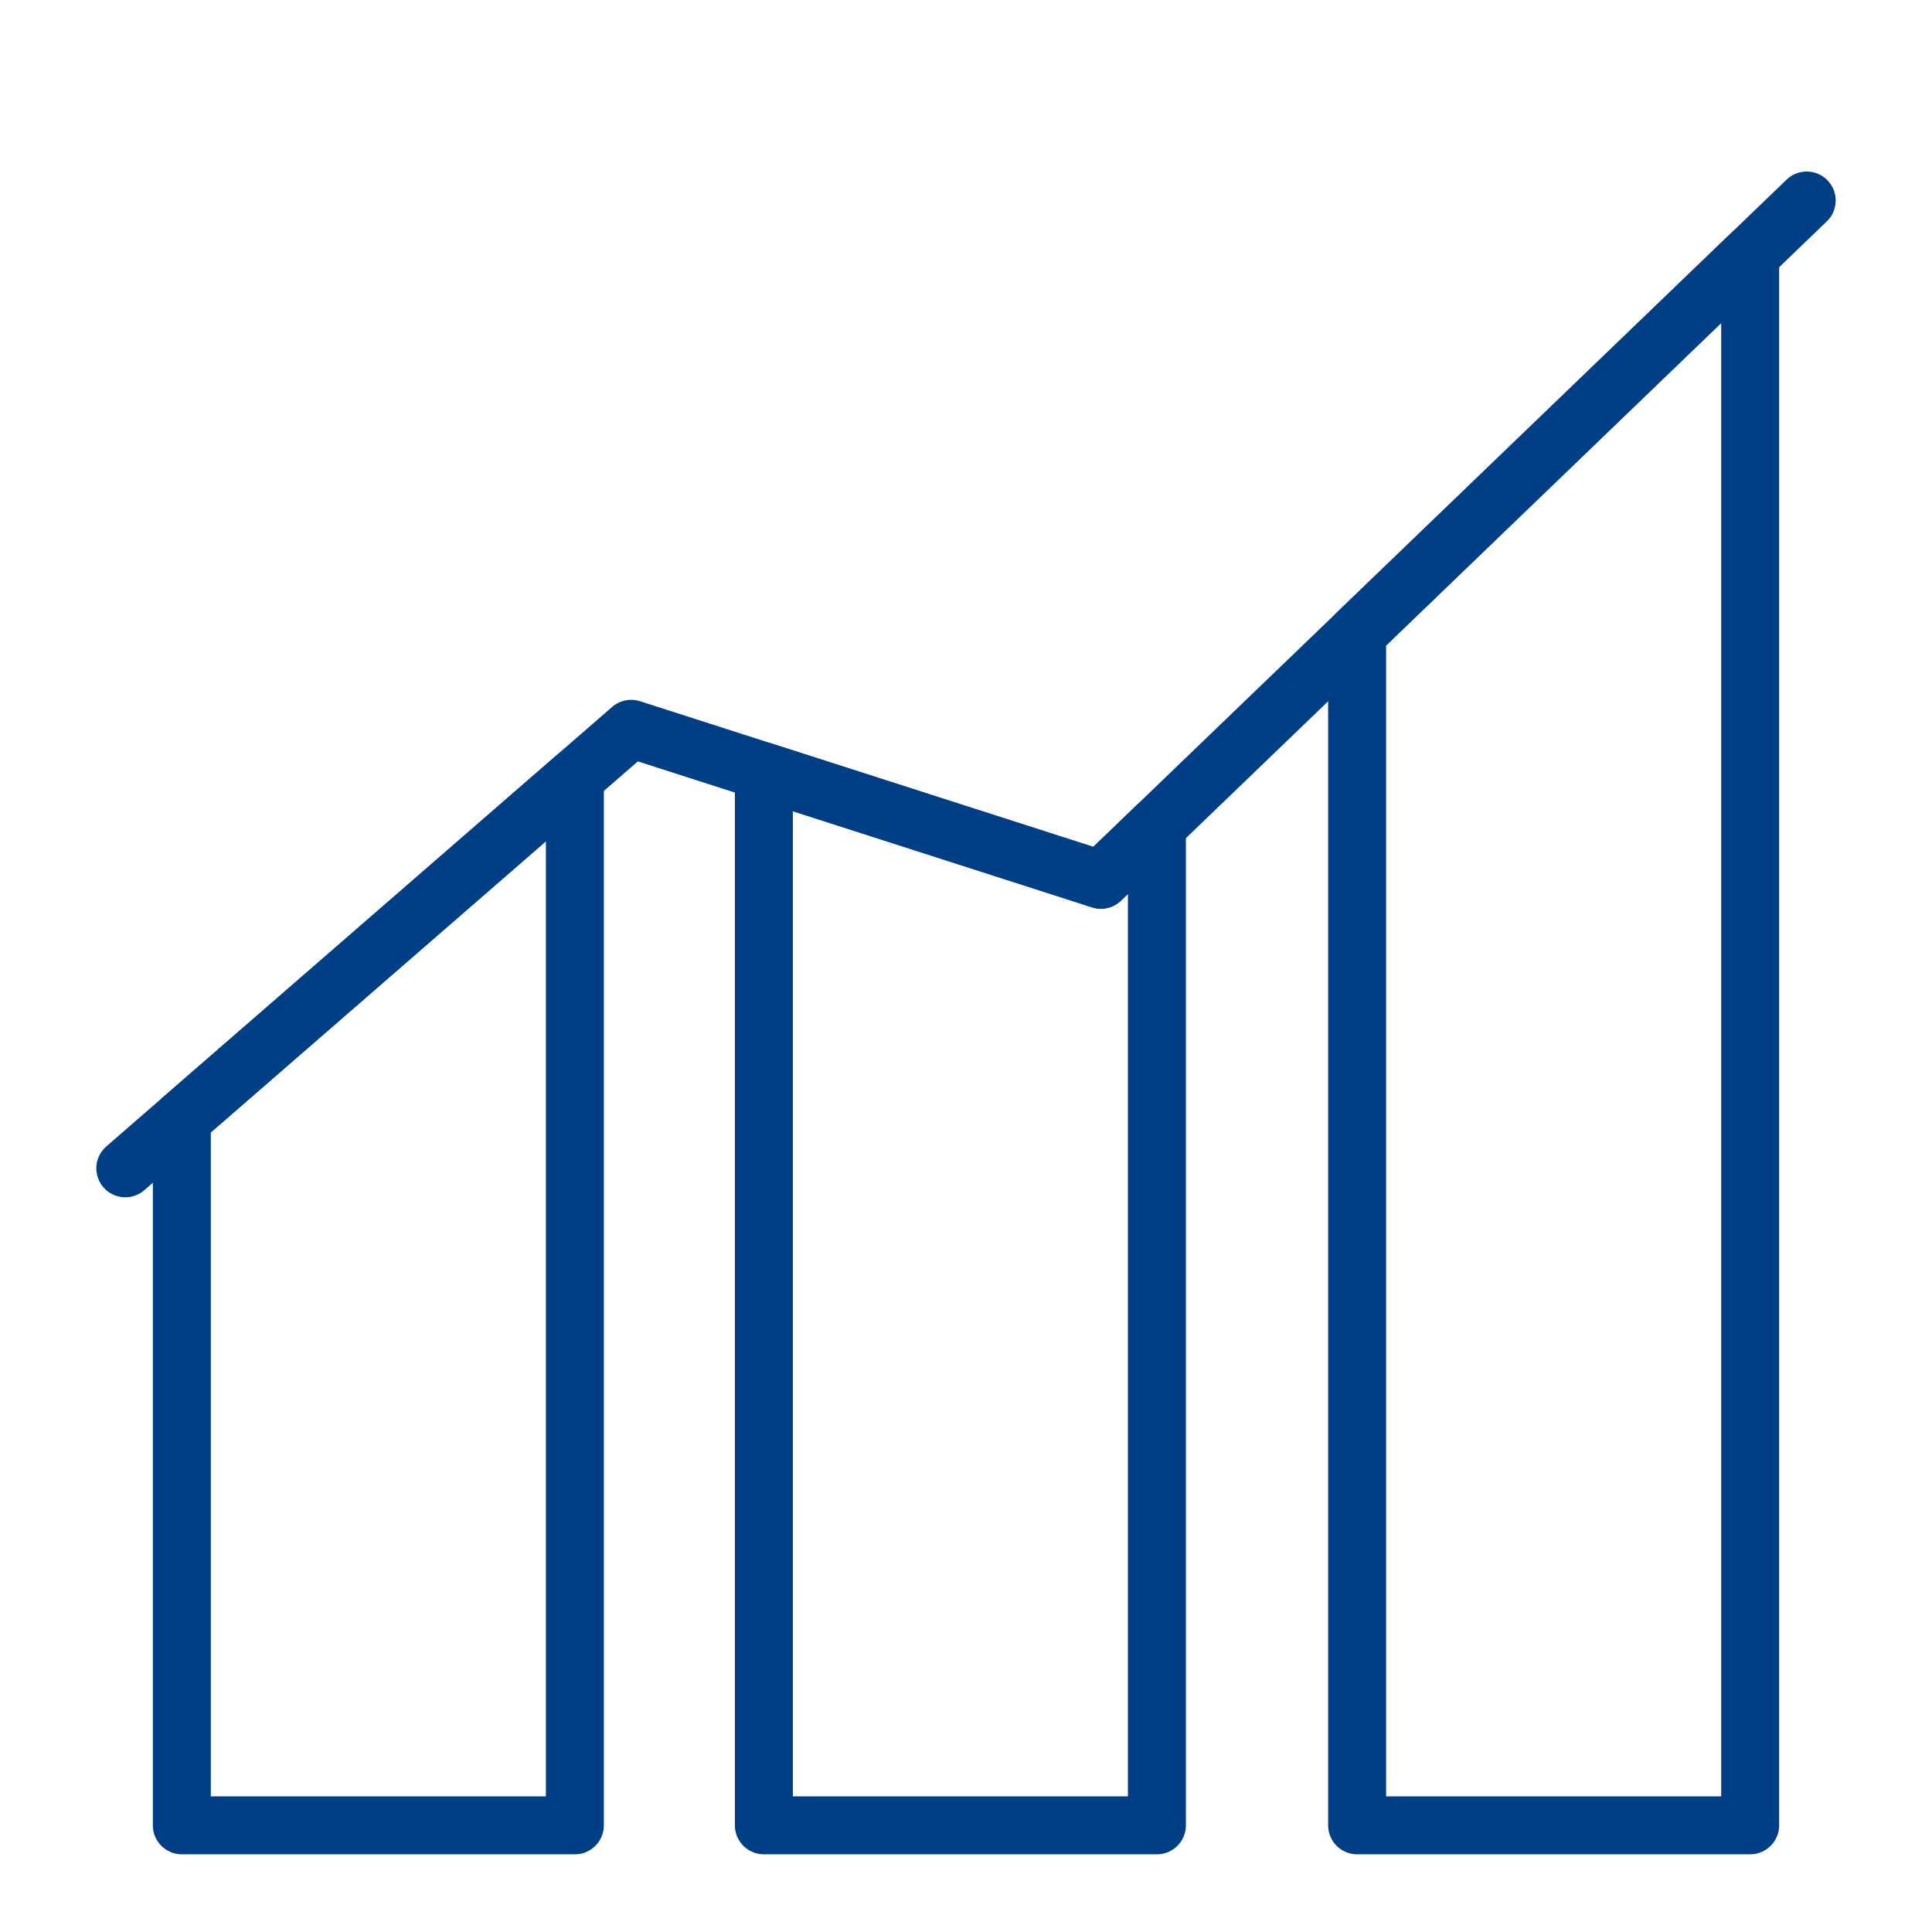
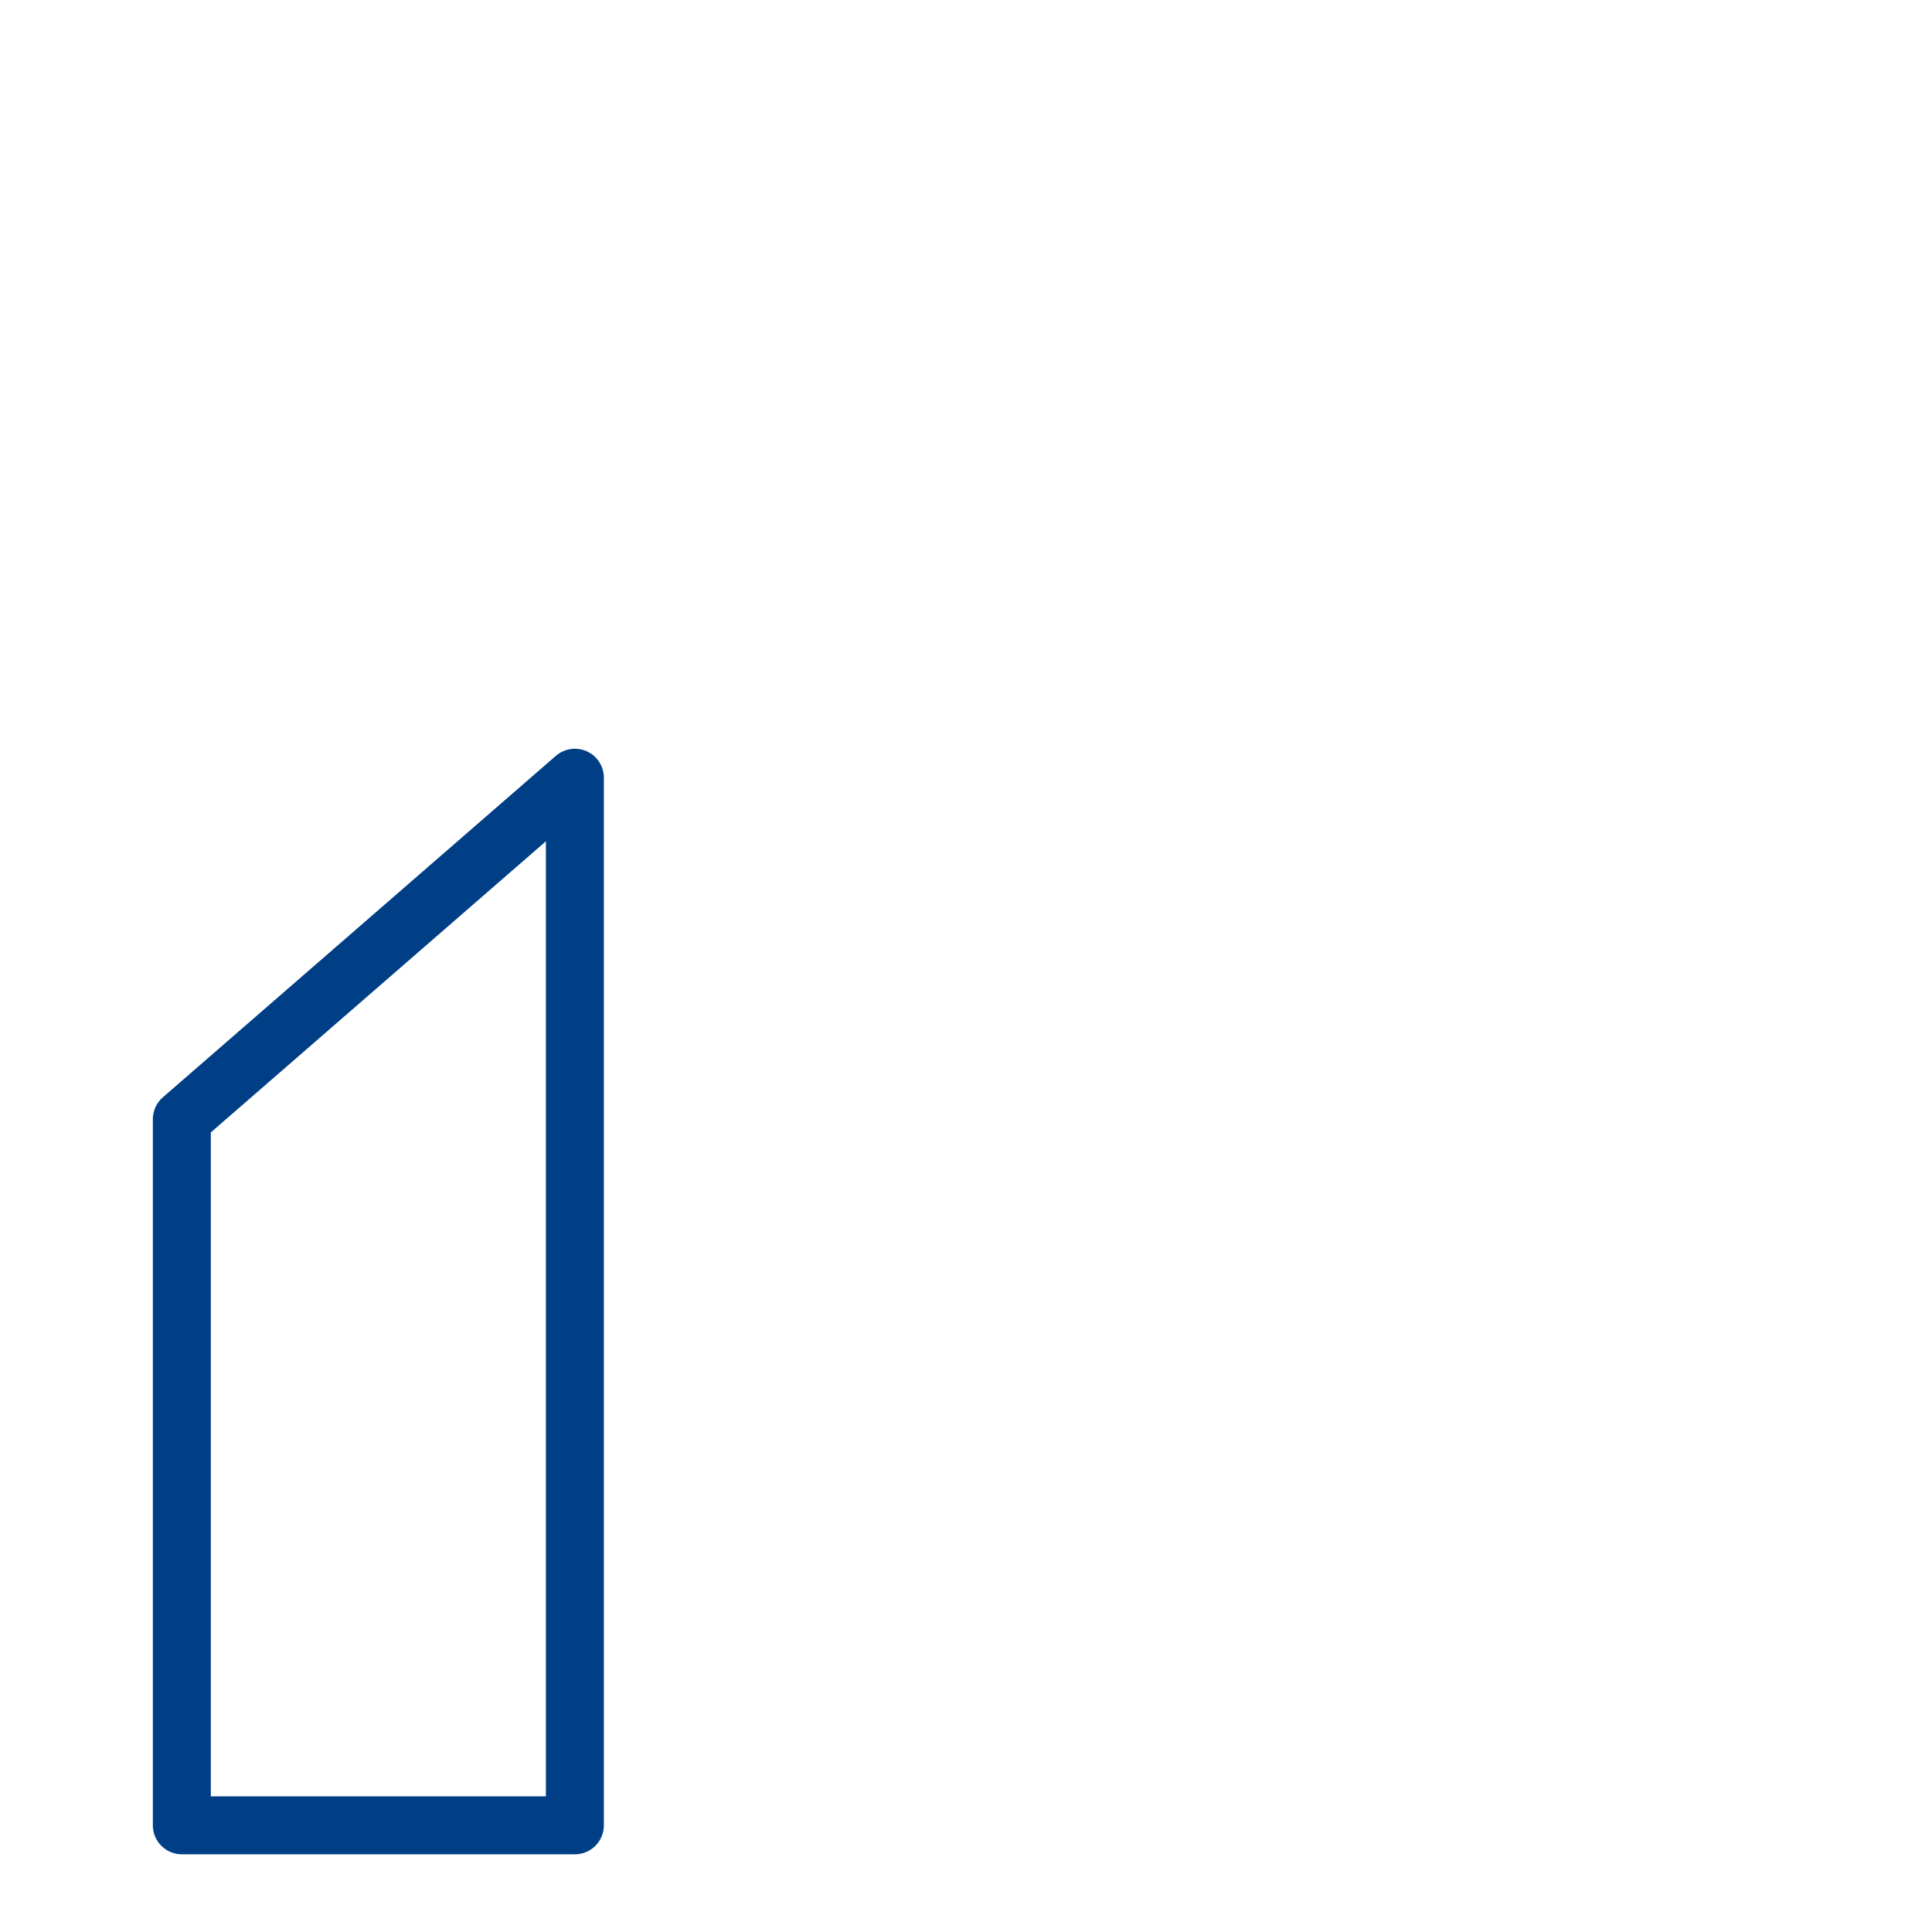
<svg xmlns="http://www.w3.org/2000/svg" id="Слой_1" data-name="Слой 1" viewBox="0 0 2000 2000">
  <defs>
    <style>.cls-1{fill:none;stroke:#003e86;stroke-linecap:round;stroke-linejoin:round;stroke-width:60px;}</style>
  </defs>
-   <polyline class="cls-1" points="129.72 1209.44 653.39 754.46 1139.65 910.72 1870.28 207.57" />
  <polygon class="cls-1" points="188.23 1889.57 595.11 1889.57 595.11 805.09 188.23 1158.6 188.23 1889.57" />
-   <polygon class="cls-1" points="790.75 798.6 790.75 1889.57 1197.63 1889.57 1197.63 854.91 1139.65 910.72 790.75 798.6" />
-   <polygon class="cls-1" points="1404.89 655.45 1404.89 1889.57 1811.77 1889.57 1811.77 263.88 1404.89 655.45" />
</svg>